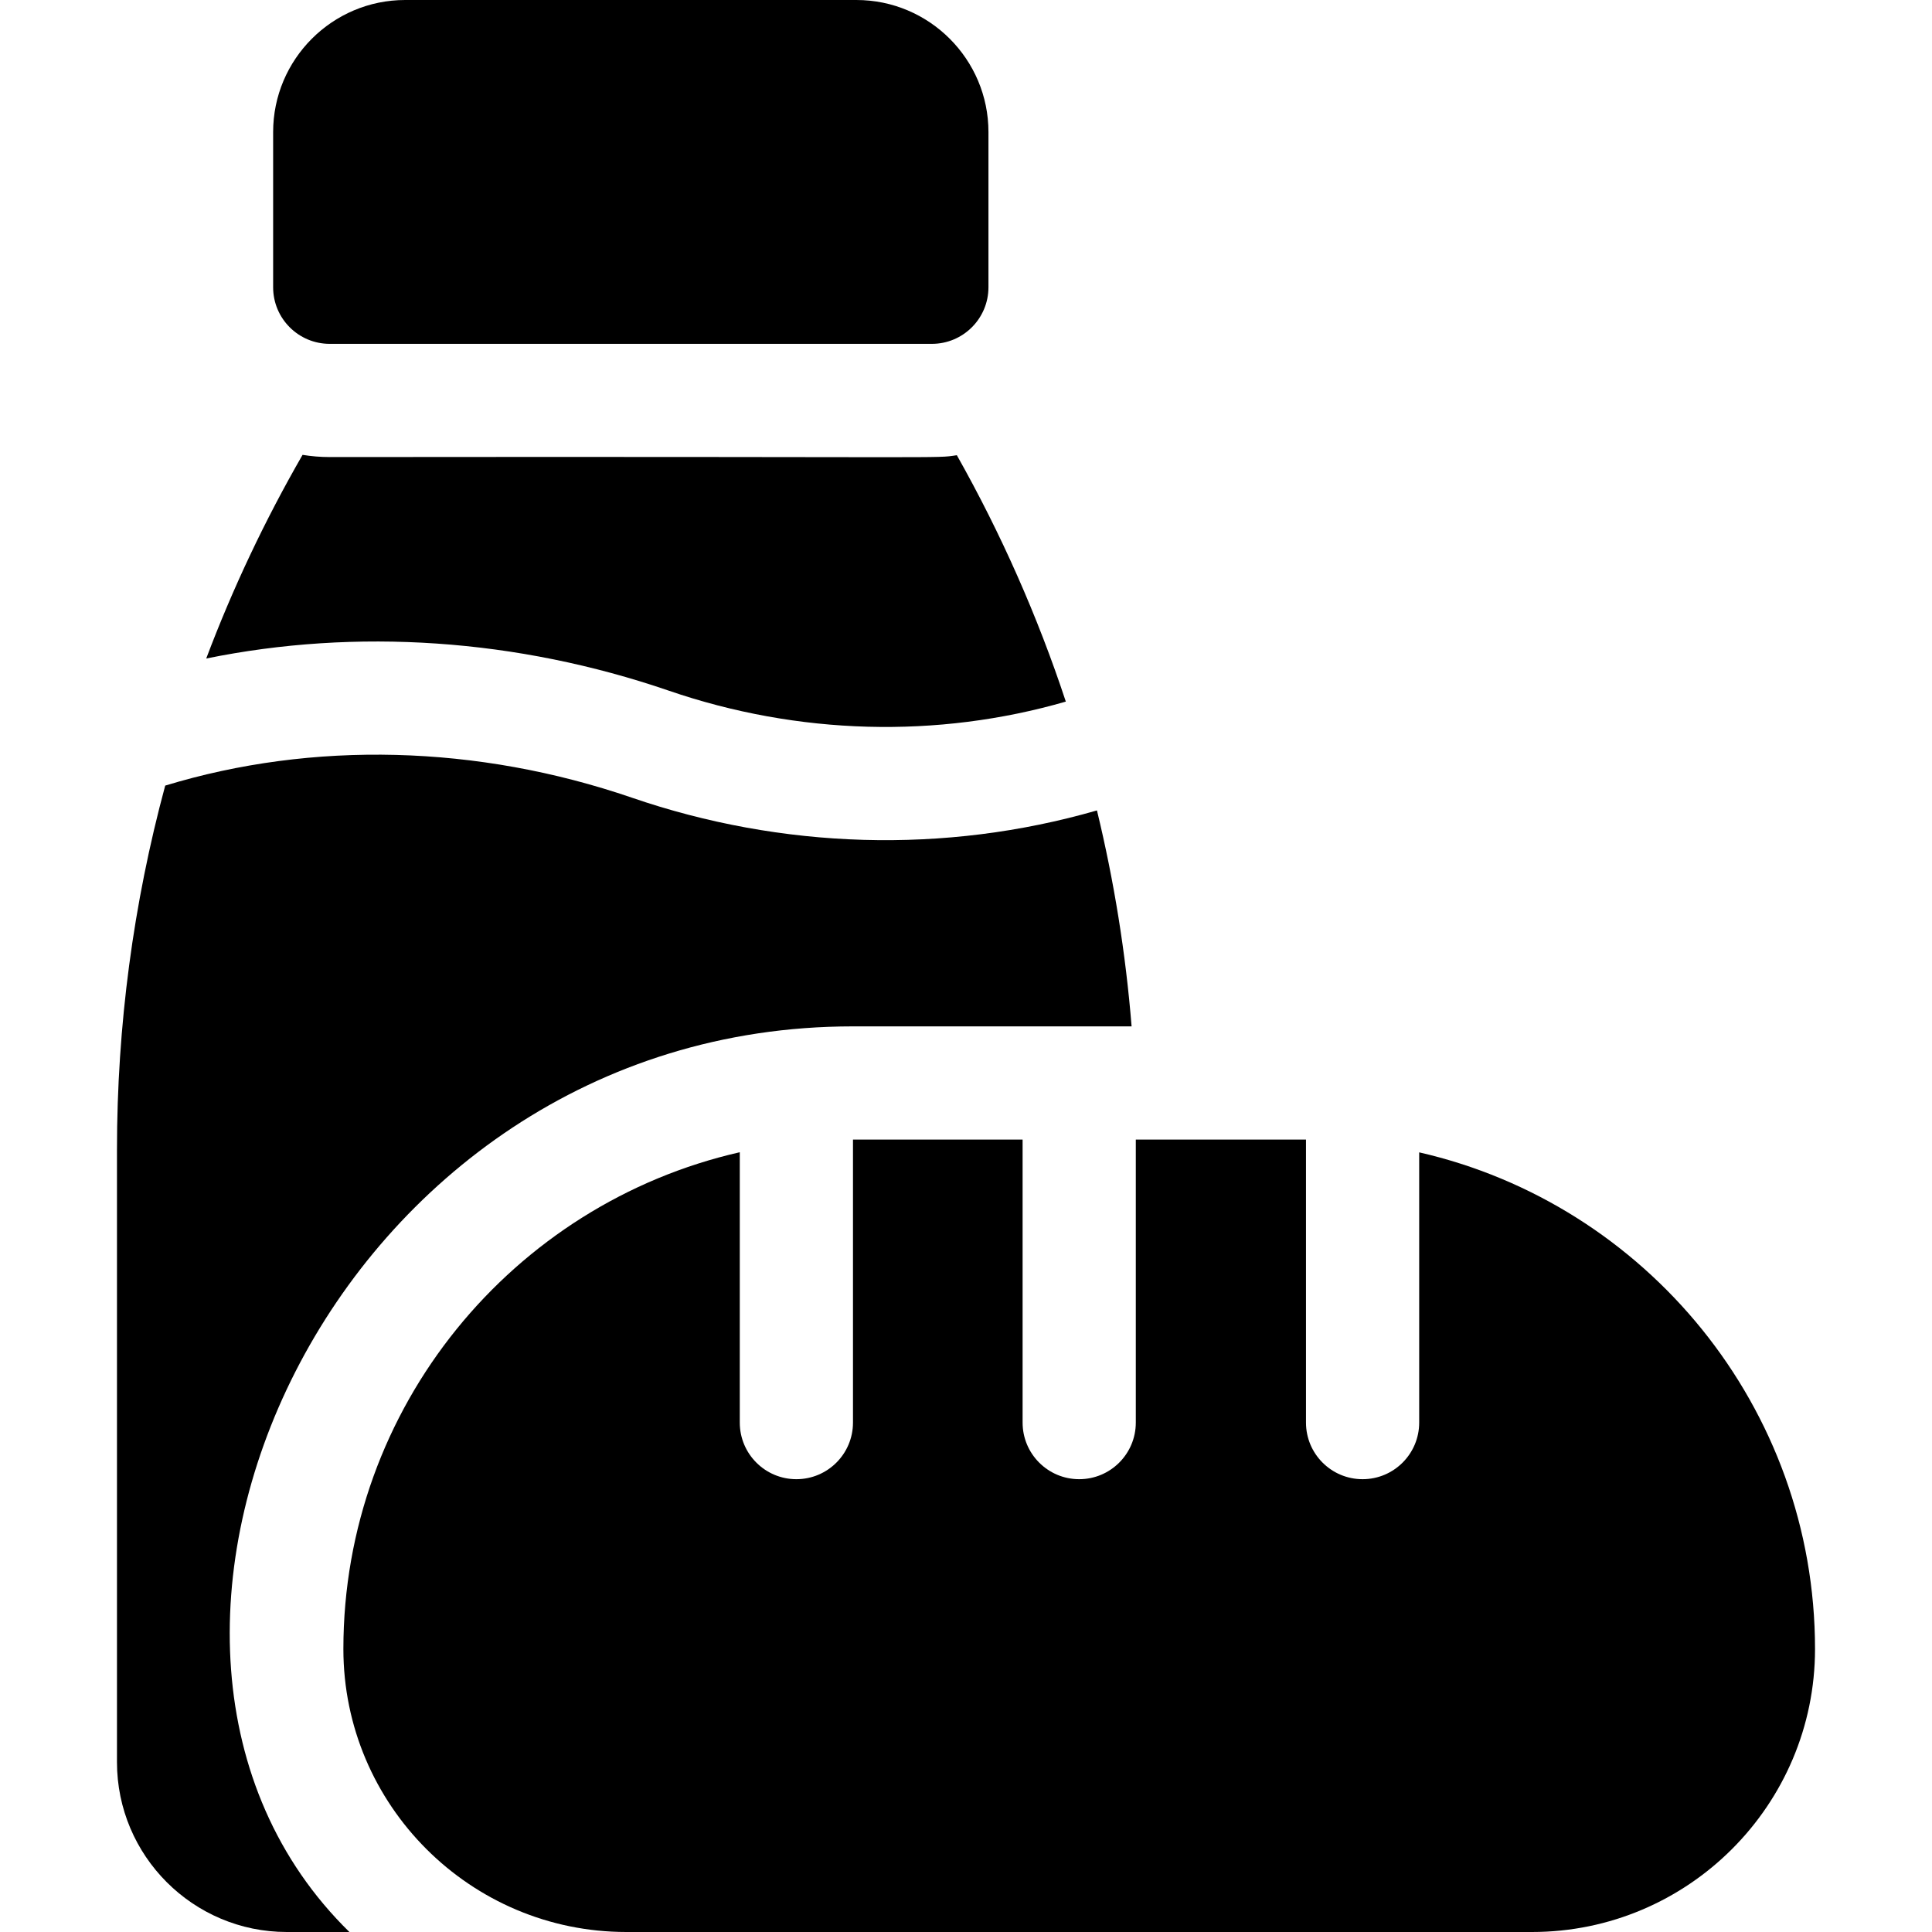
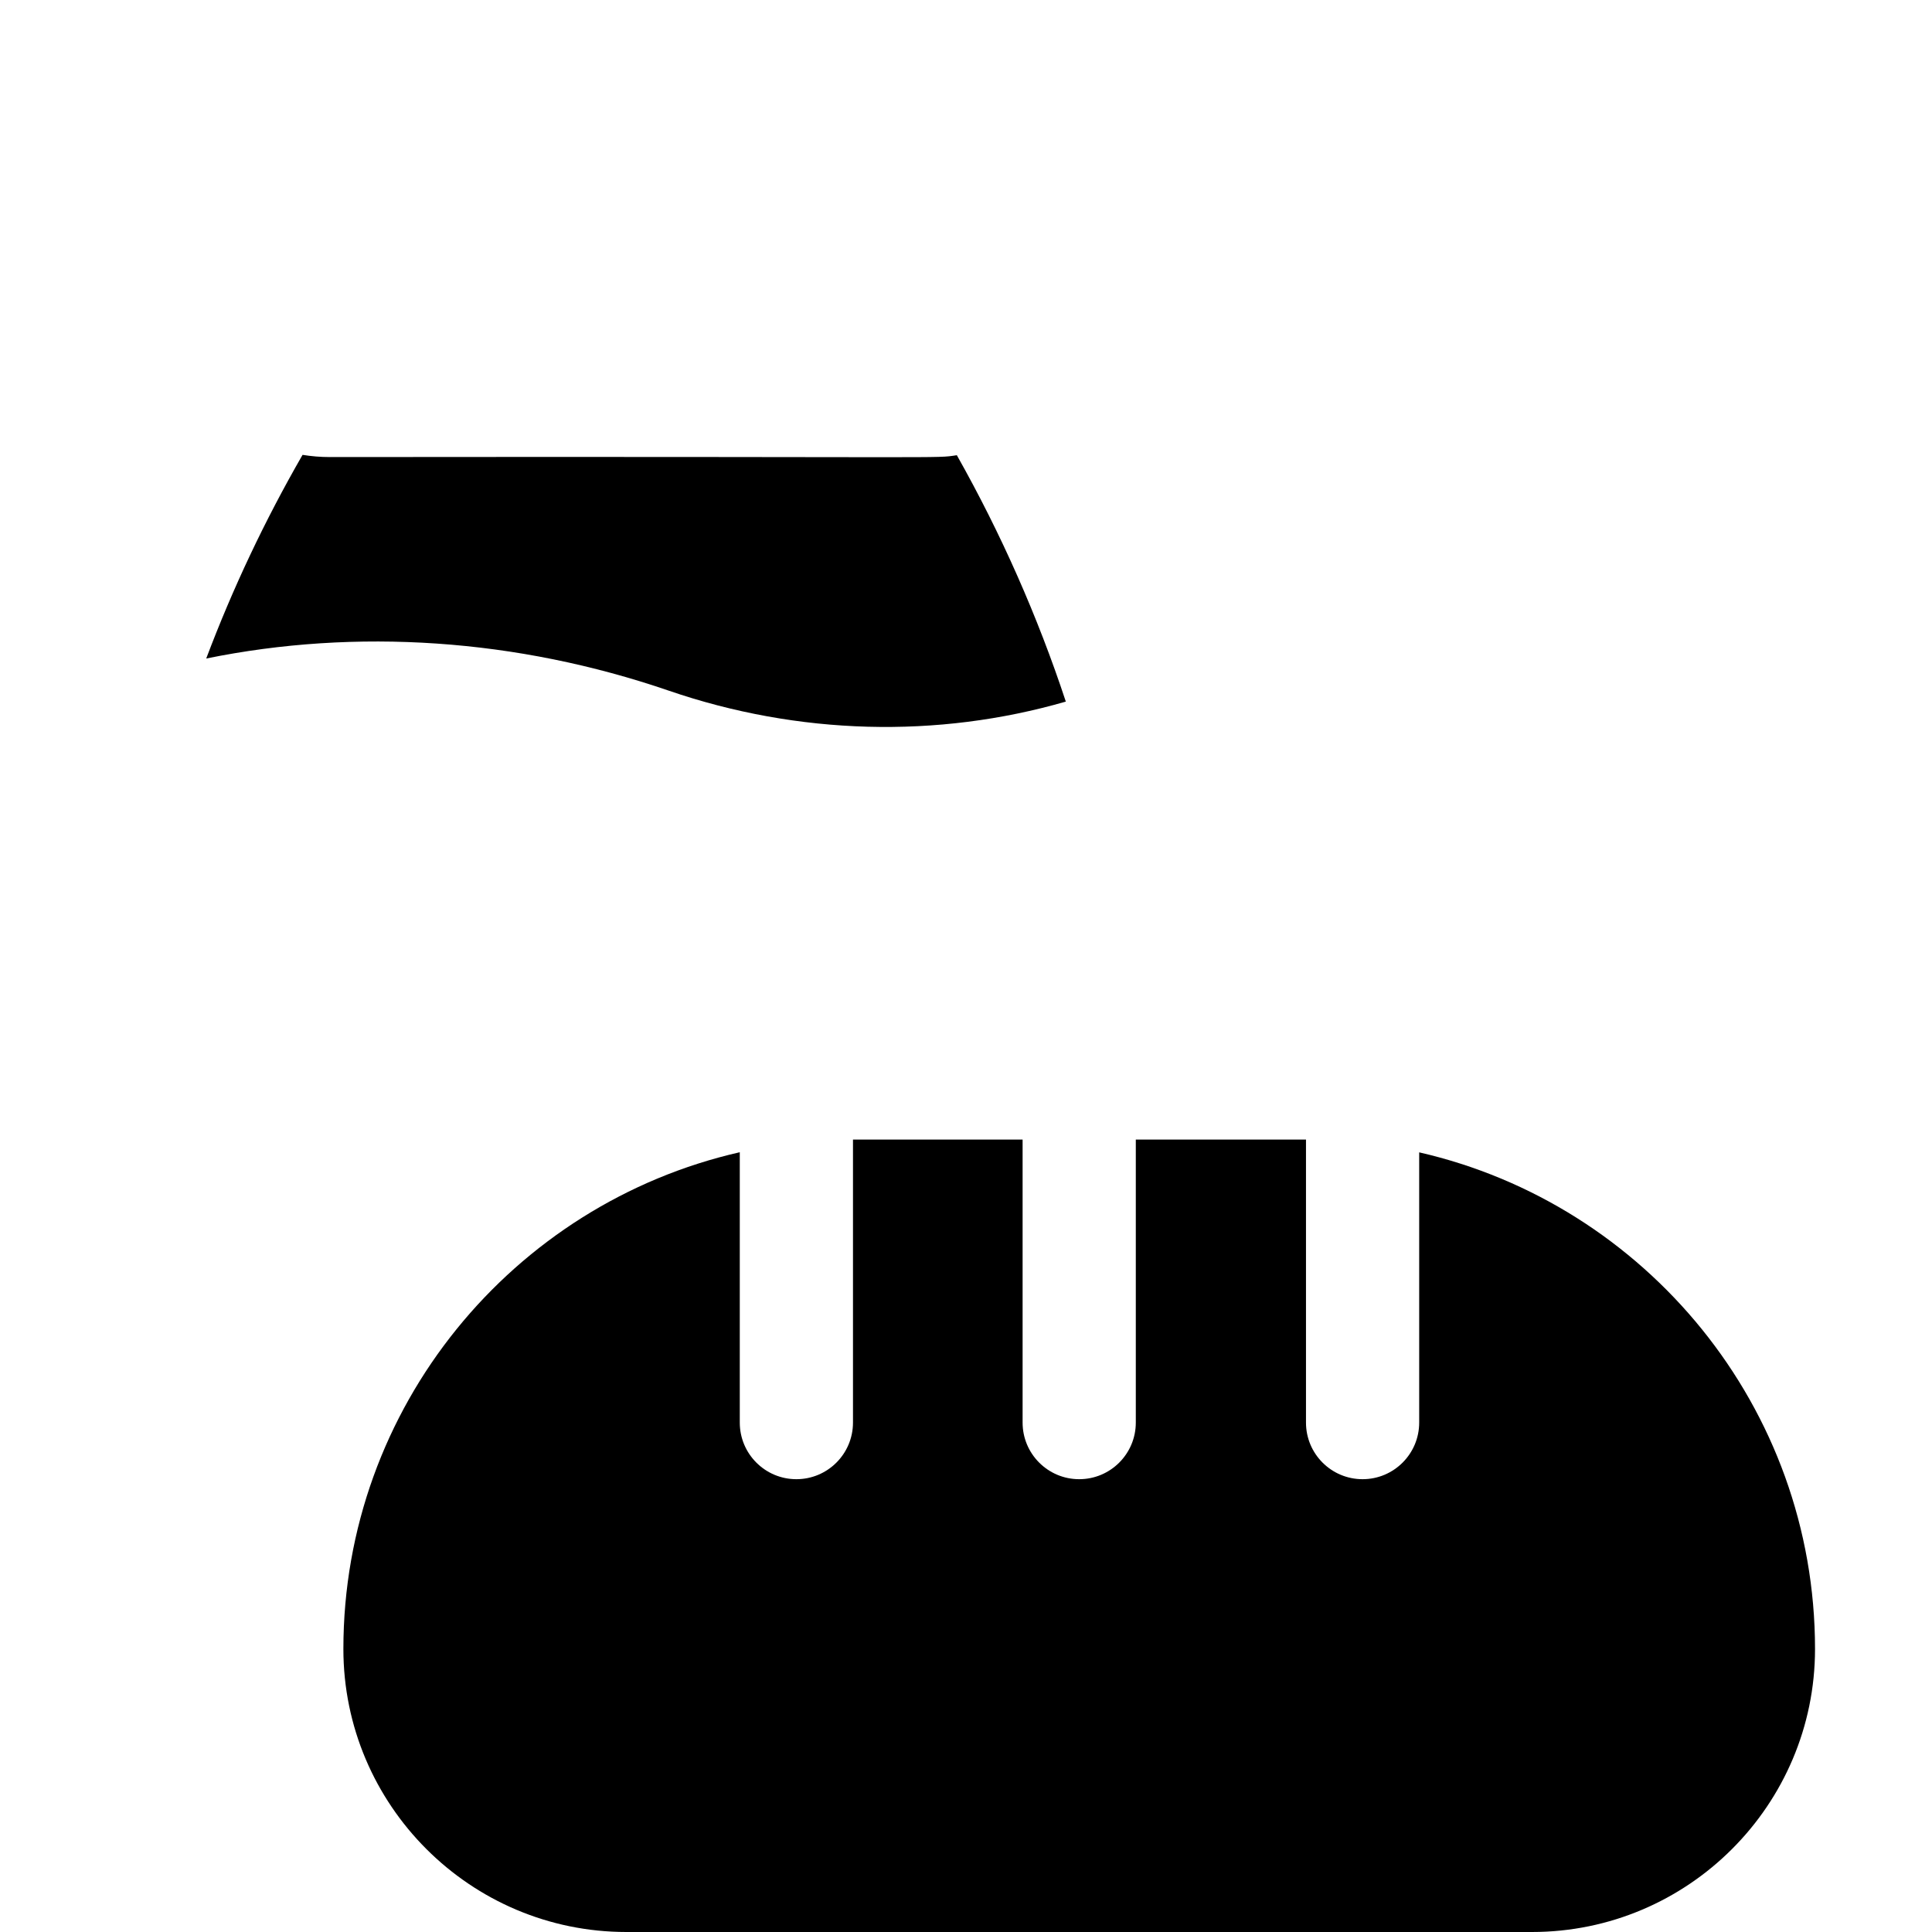
<svg xmlns="http://www.w3.org/2000/svg" id="Capa_1" enable-background="new 0 0 512 512" height="512" viewBox="0 0 512 512" width="512">
  <g>
-     <path d="m87.383 91.125h159.567c8.284 0 15-6.716 15-15v-41.125c0-19.299-15.701-35-35-35h-119.567c-19.299 0-35 15.701-35 35v41.125c0 8.285 6.716 15 15 15z" />
    <path d="m177.17 183.012c34.353 11.808 71.26 12.755 105.285 2.918-7.459-22.562-17.115-44.42-28.881-65.296-6.245.926 2.949.315-166.191.491-2.452 0-4.855-.204-7.202-.583-9.997 17.355-18.525 35.396-25.53 53.972 39.752-8.119 82.351-5.275 122.519 8.498z" />
-     <path d="m226 272h73.885c-1.56-19.361-4.64-38.486-9.18-57.23-40.374 11.651-83.531 10.278-123.276-3.383-40.904-14.025-84.558-15.108-123.647-3.194-8.443 31.224-12.782 63.615-12.782 96.503v162.304c0 24.813 20.187 45 45 45h16.596c-77.593-75.957-5.04-240 133.404-240z" />
    <path d="m376.1 305.386v71.614c0 8.284-6.716 15-15 15s-15-6.716-15-15v-74.999c-1.431 0-44.991-.001-45.1-.001v75c0 8.284-6.716 15-15 15s-15-6.716-15-15v-75h-44.95v75c0 8.284-6.716 15-15 15s-15-6.716-15-15v-71.646c-60.074 13.66-105.05 67.497-105.05 131.646 0 41.355 33.645 75 75 75h240c41.355 0 75-33.645 75-75 0-64.096-44.901-117.898-104.9-131.614z" />
  </g>
</svg>